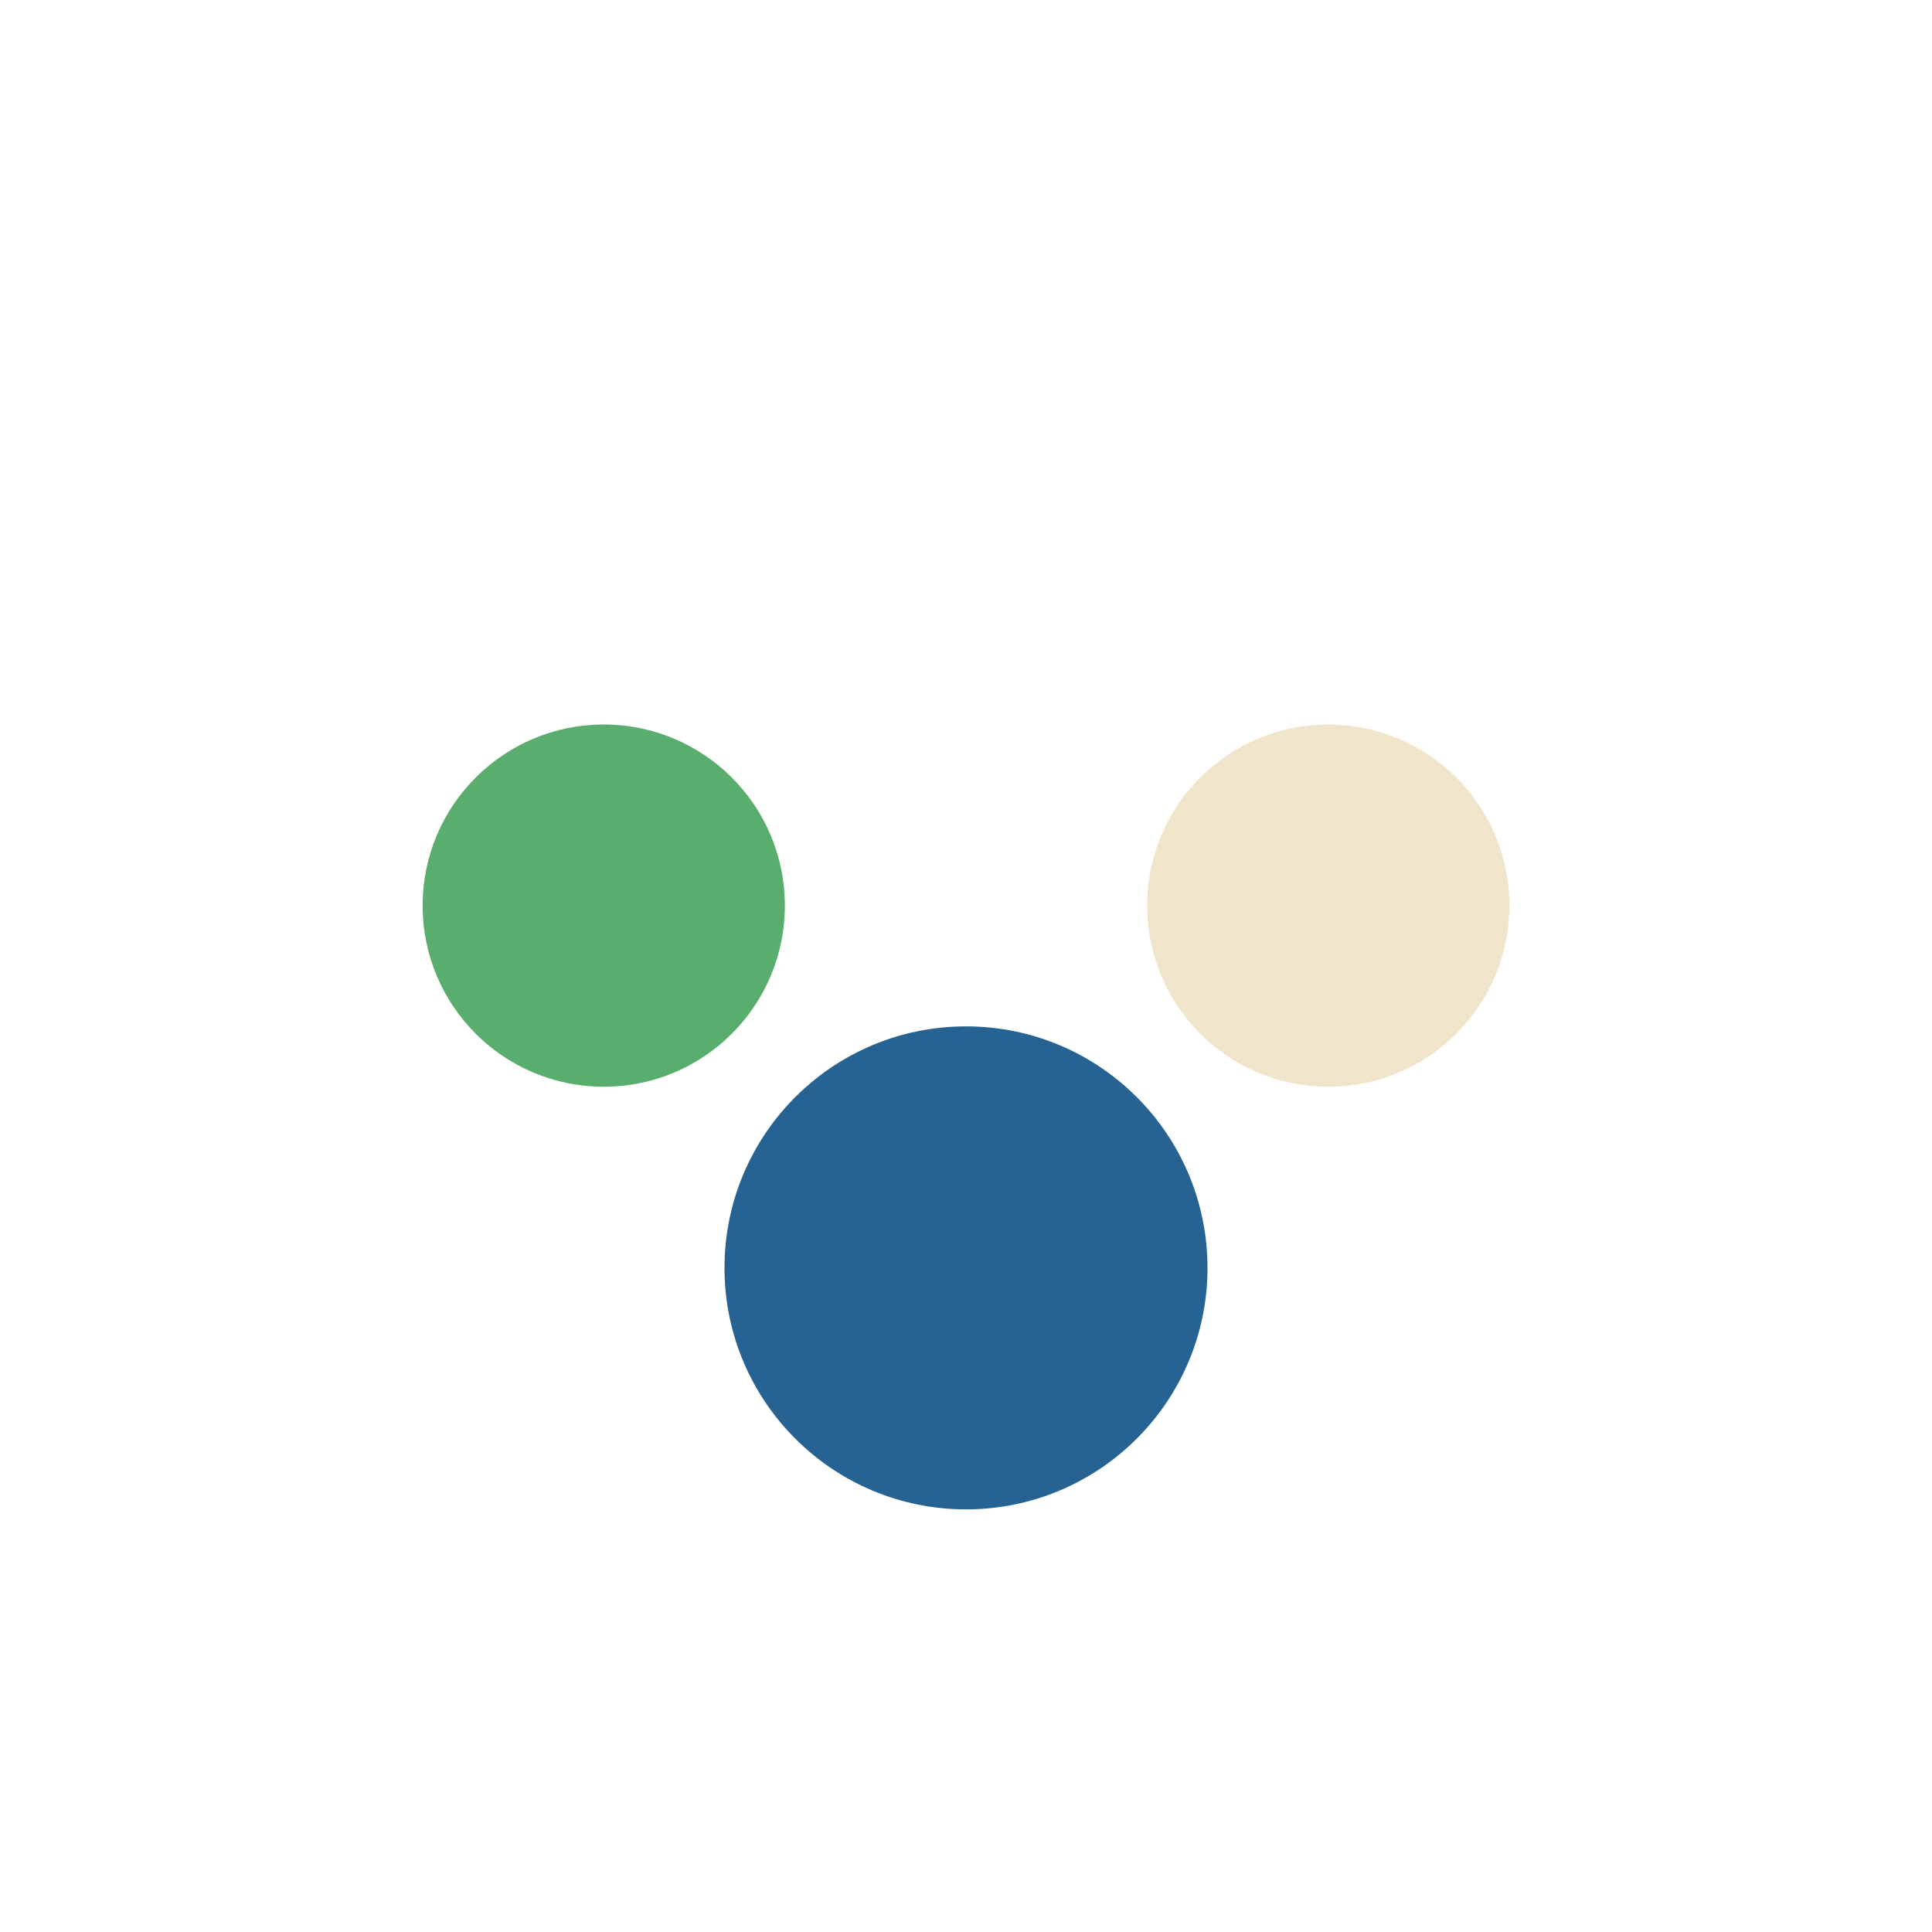
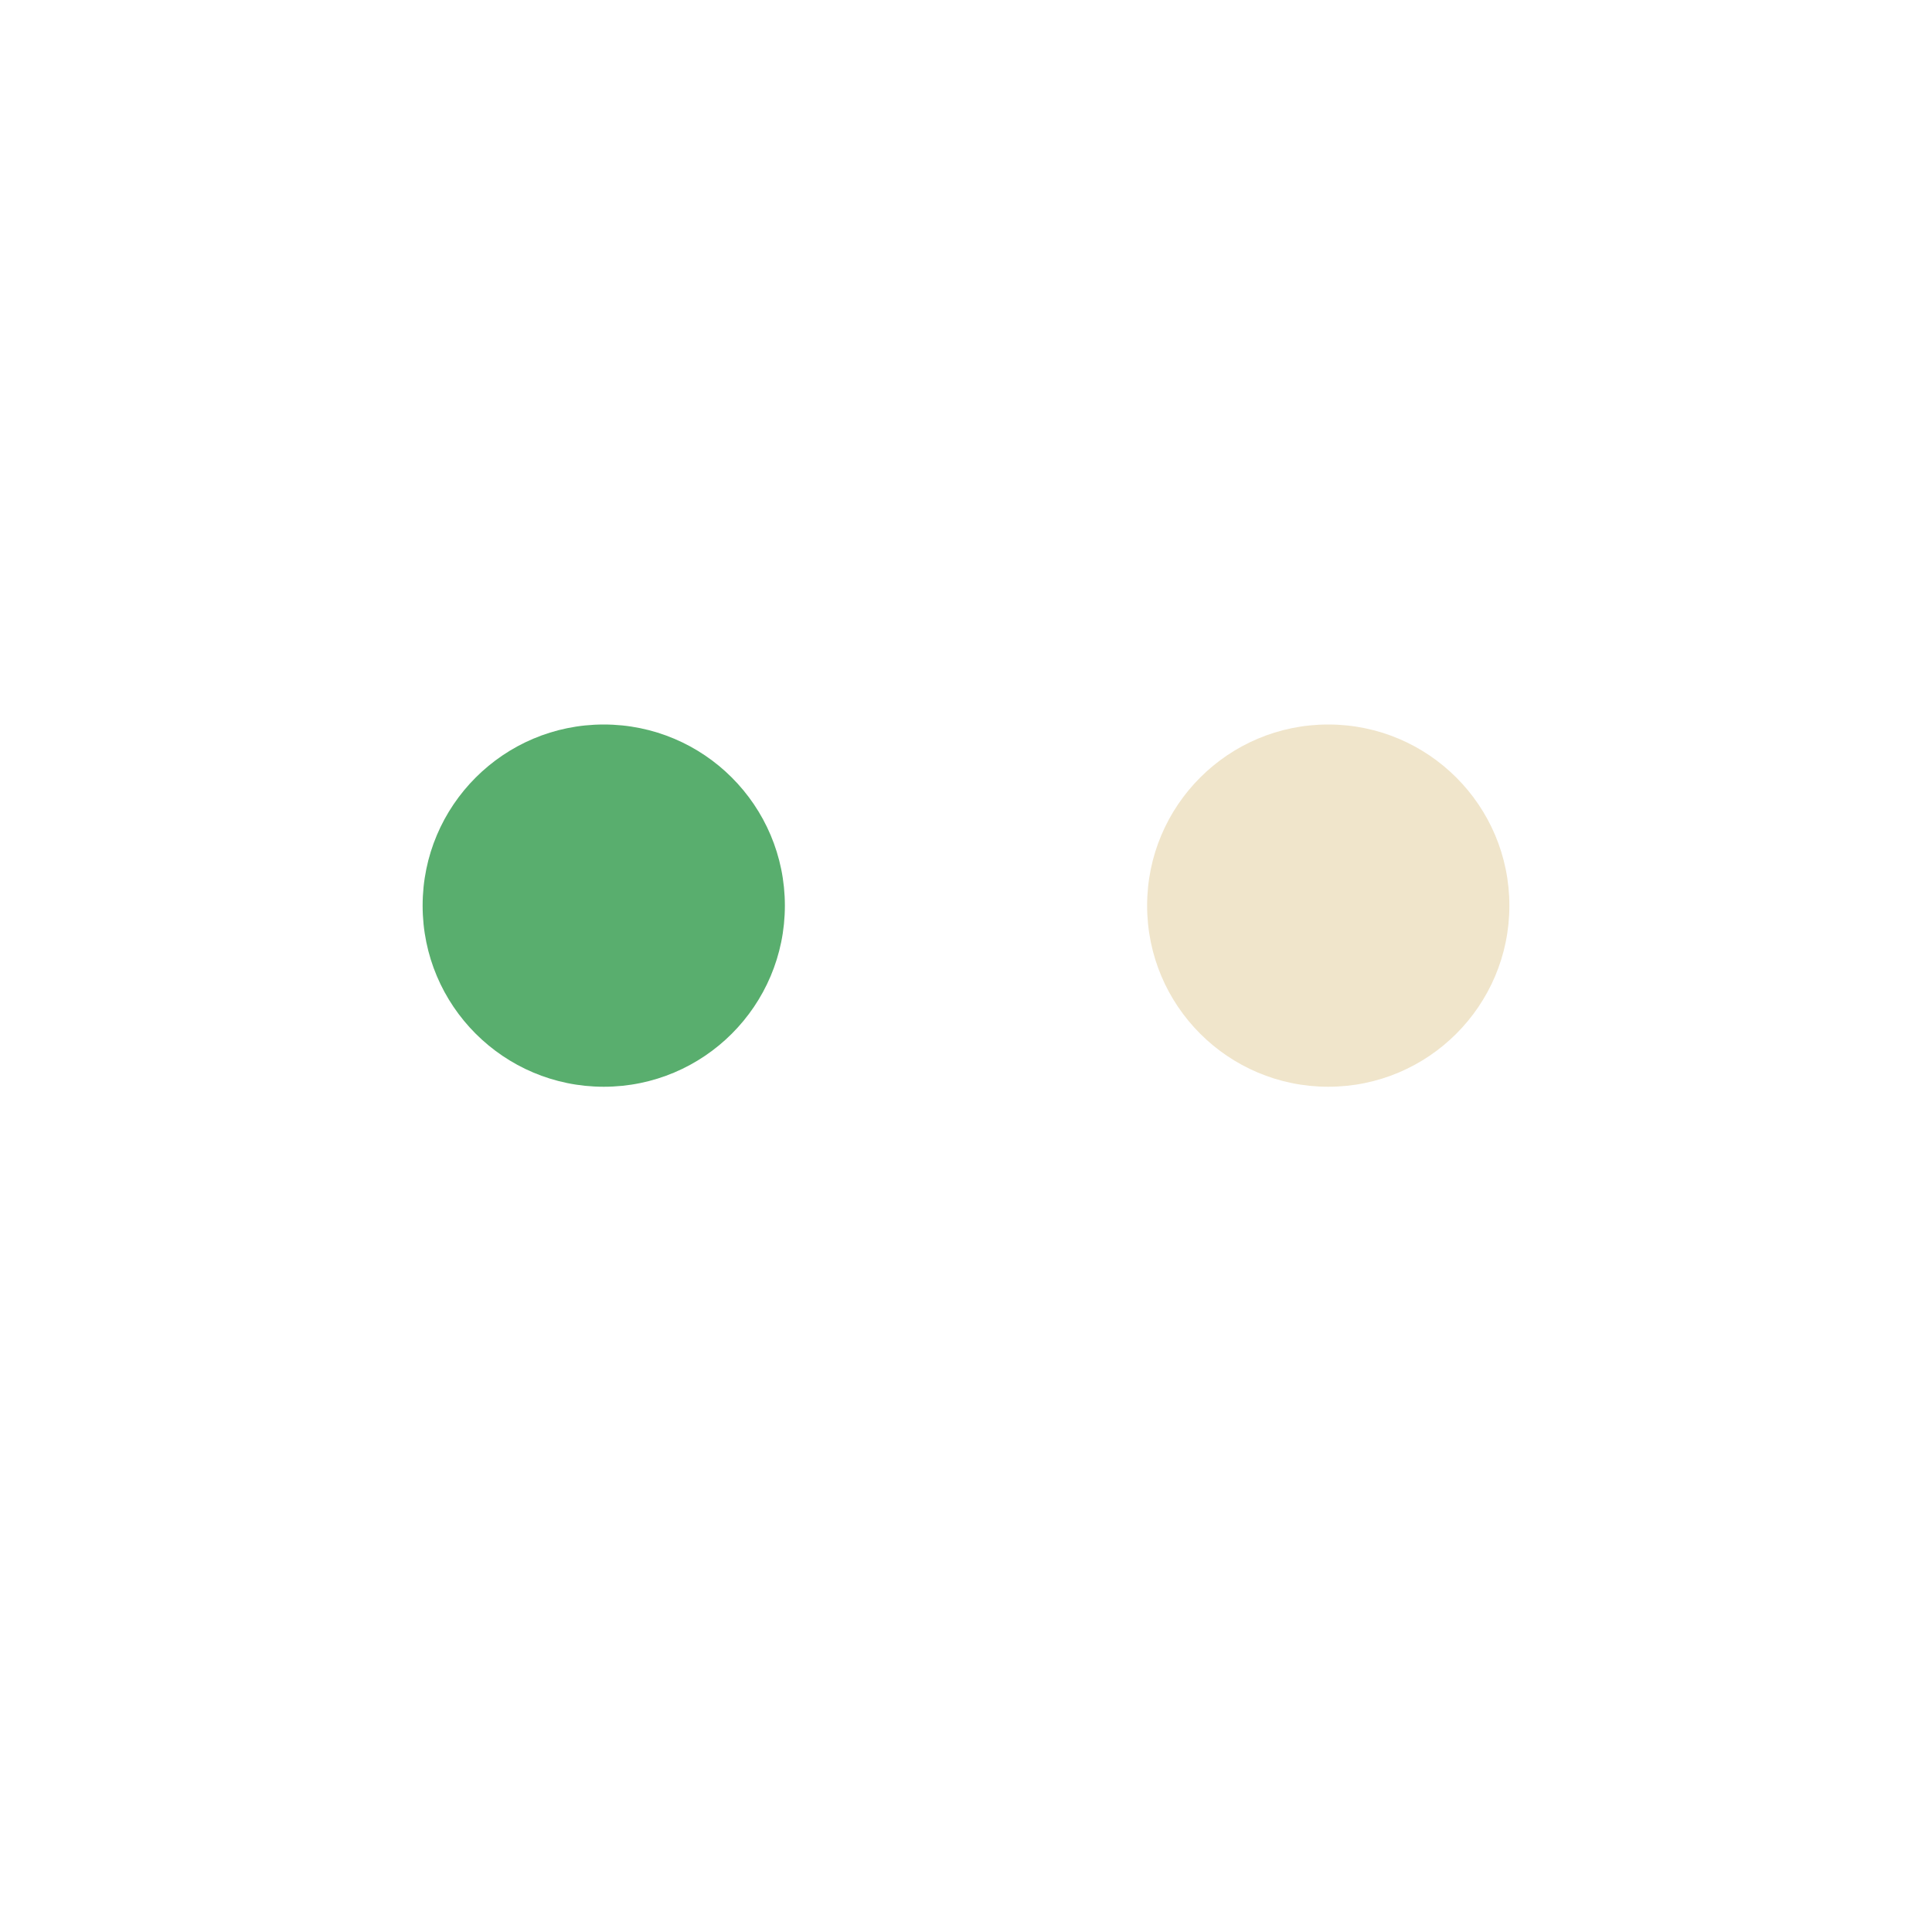
<svg xmlns="http://www.w3.org/2000/svg" width="32" height="32" viewBox="0 0 32 32">
  <circle cx="10" cy="15" r="3" fill="#59AE6E" />
  <circle cx="22" cy="15" r="3" fill="#F0E5CB" />
-   <circle cx="16" cy="21" r="4" fill="#266392" />
</svg>